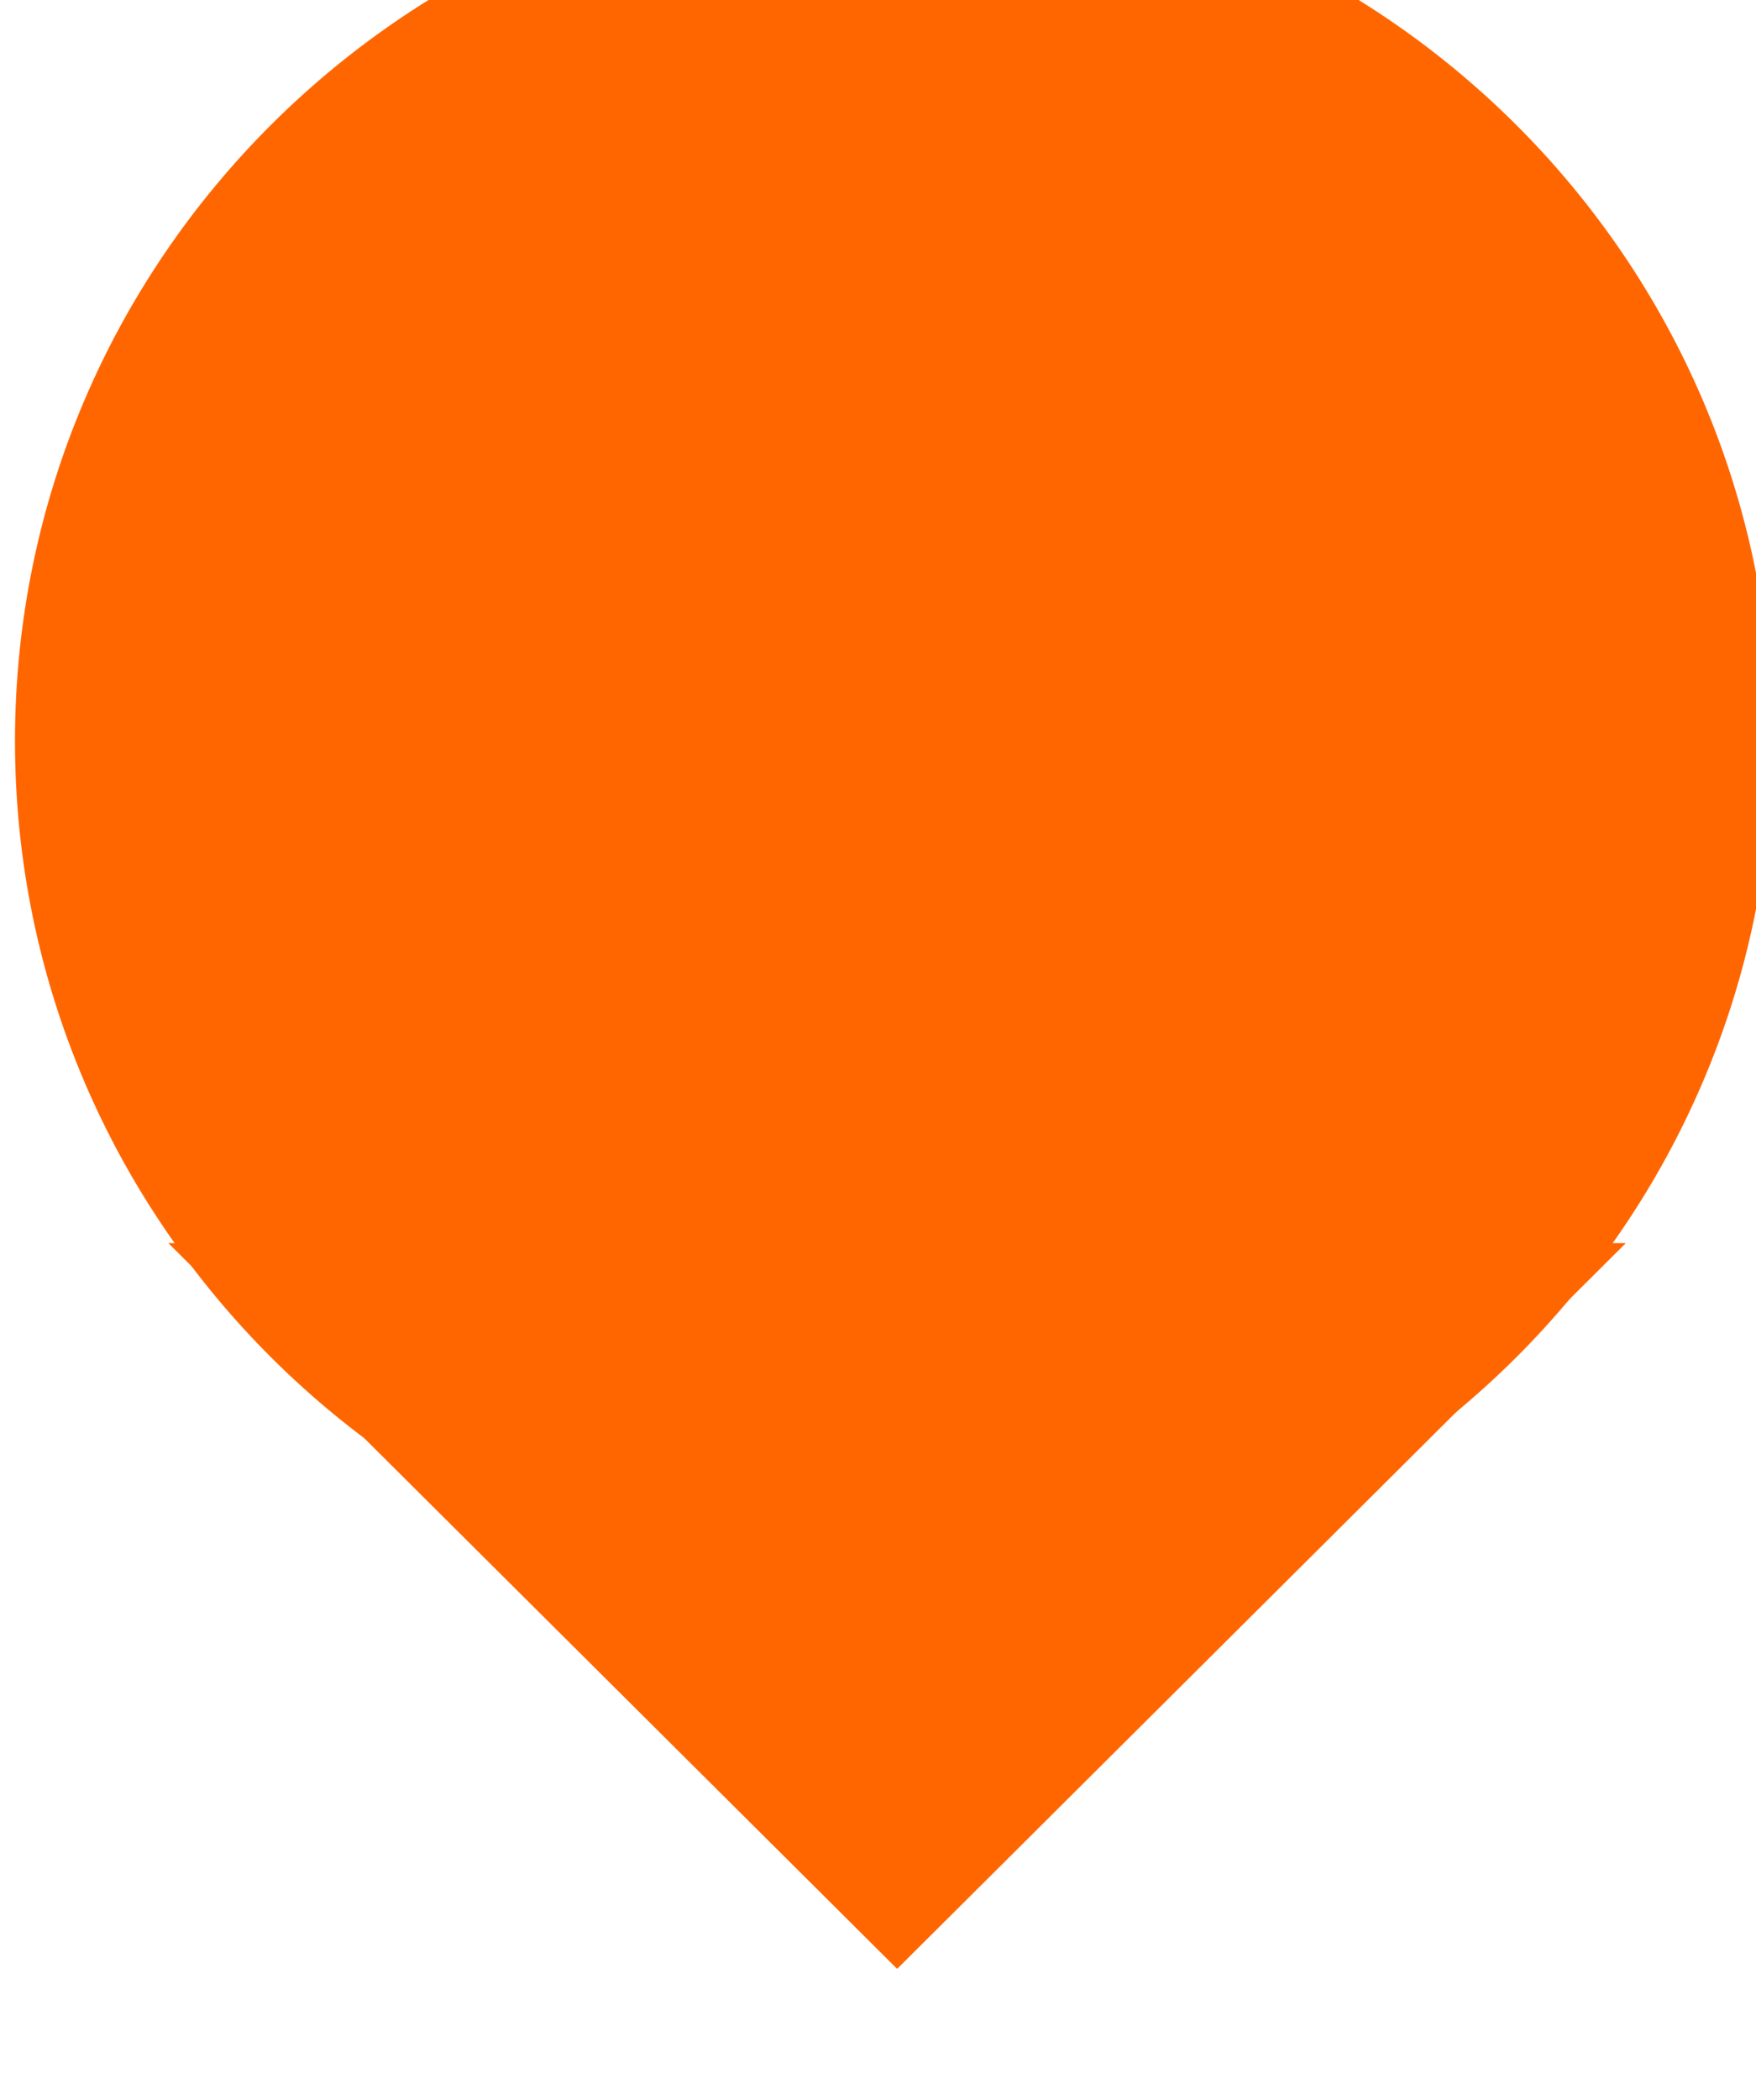
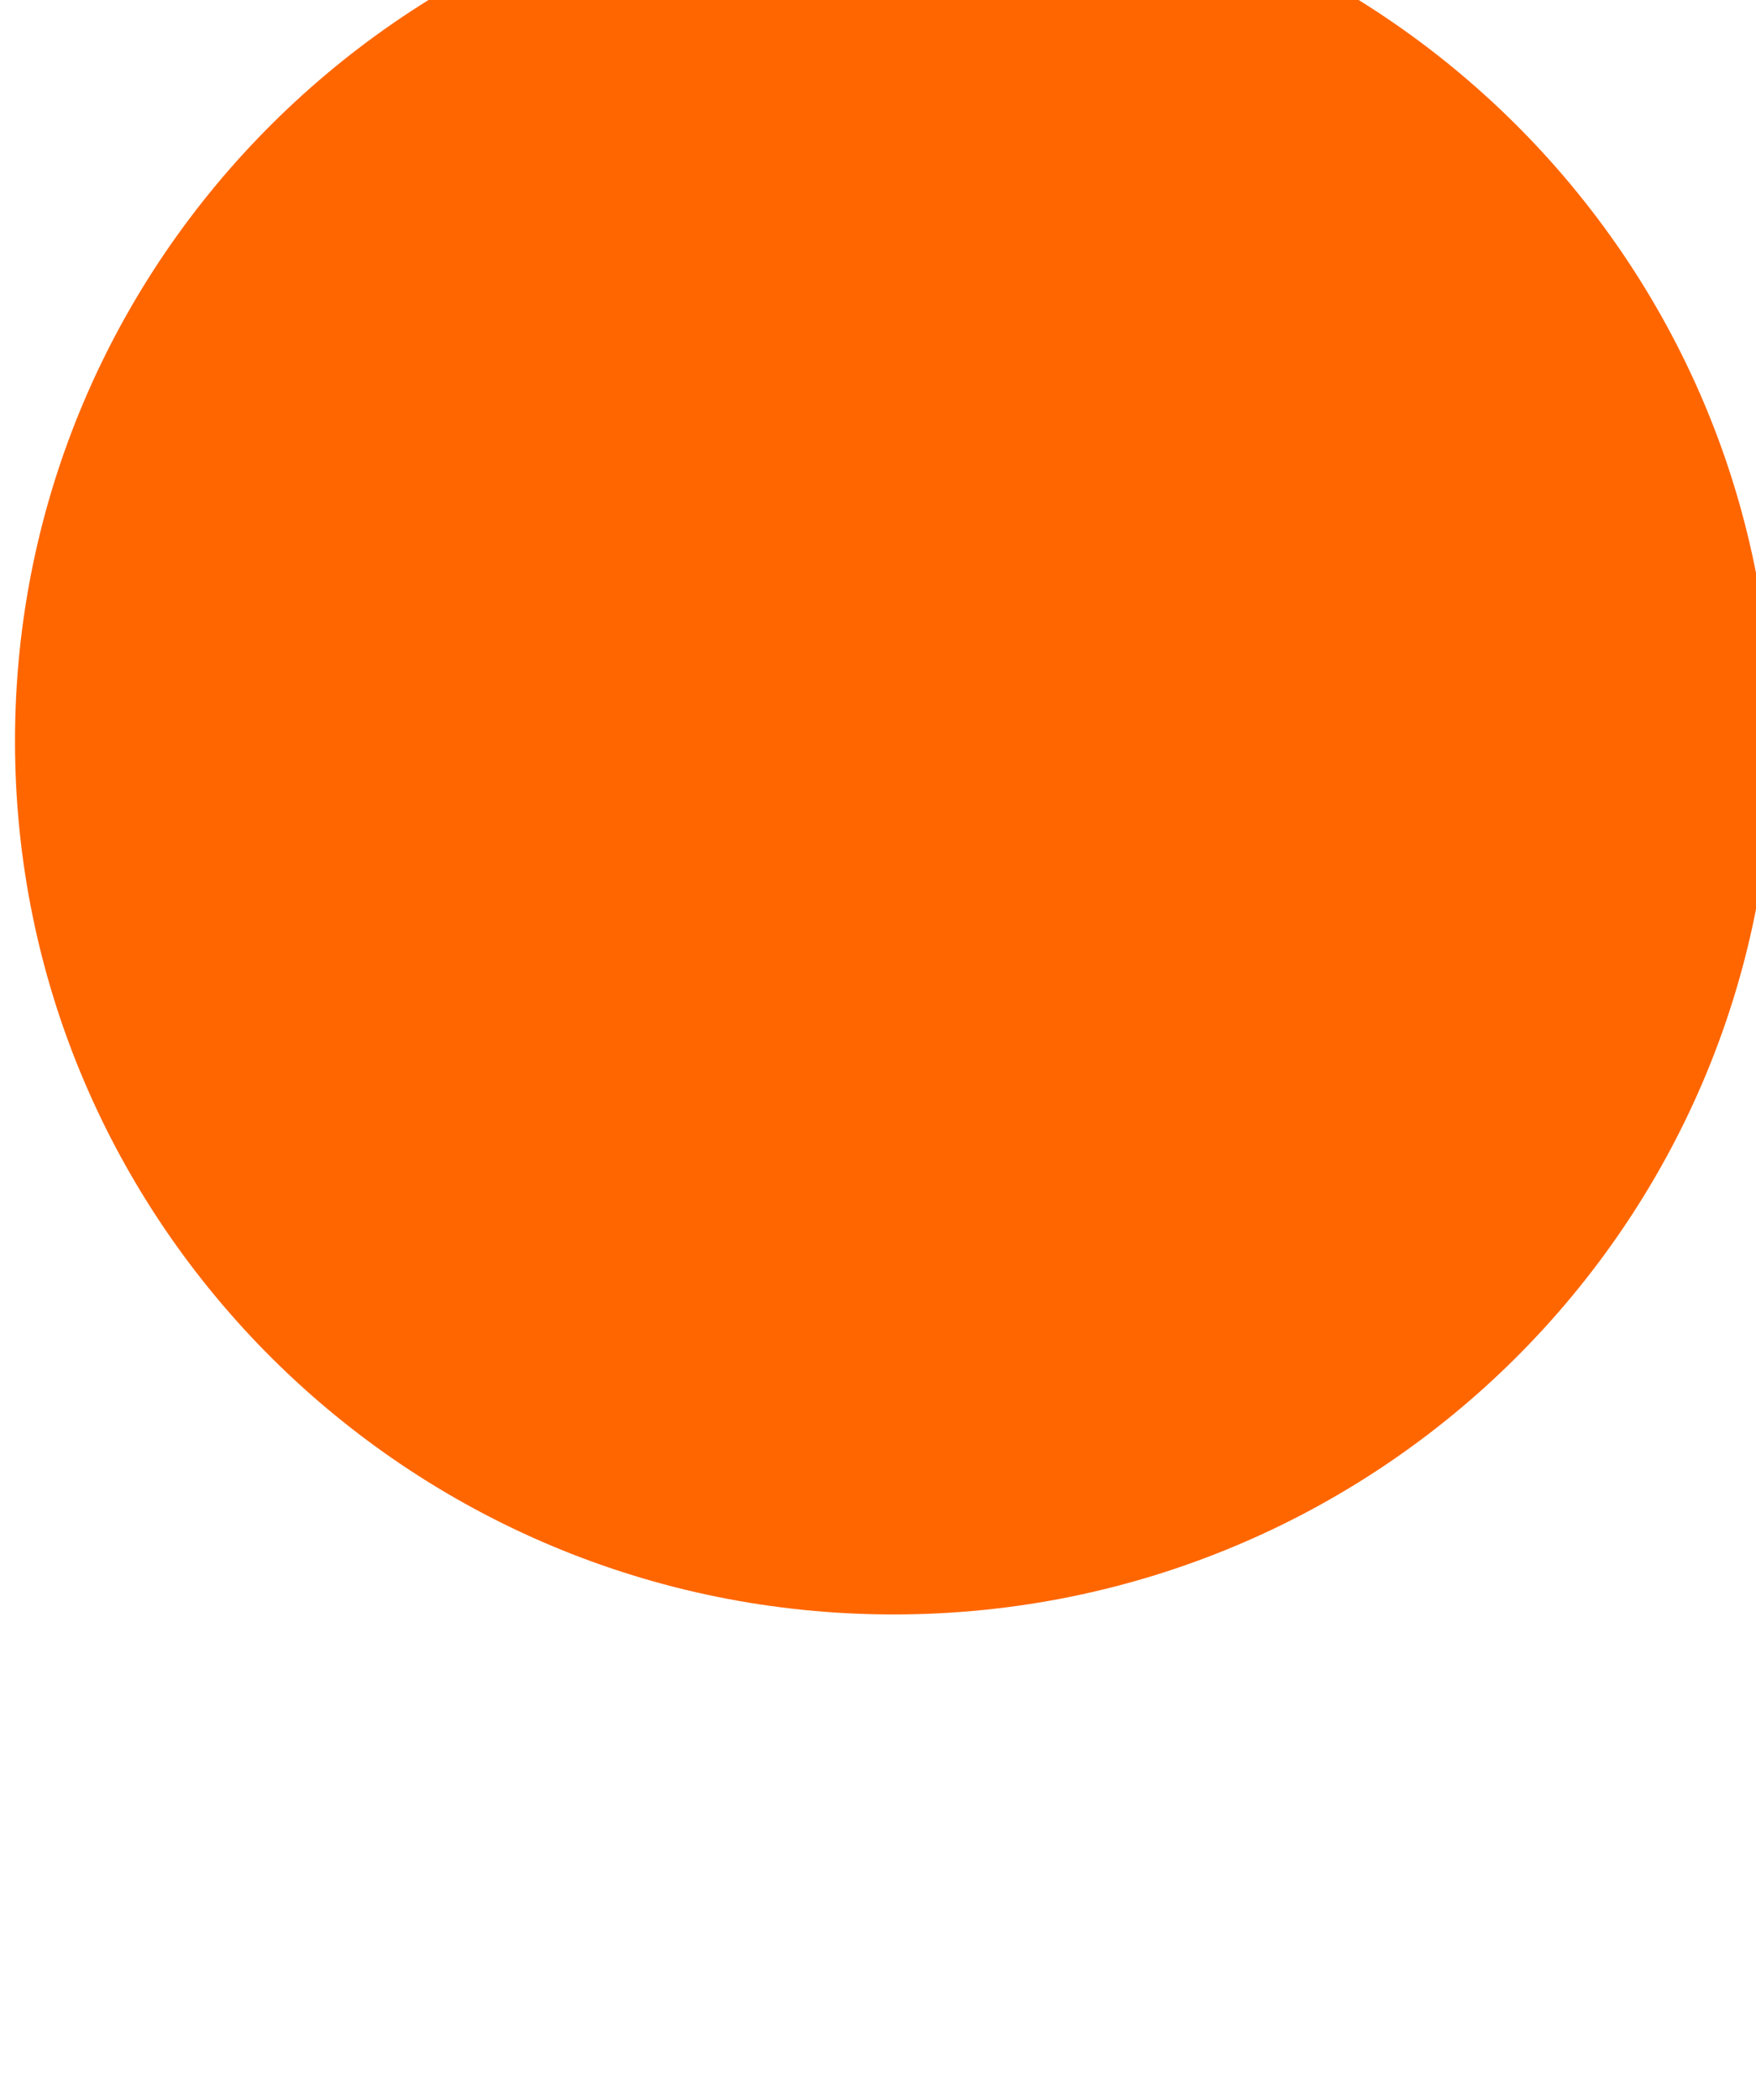
<svg xmlns="http://www.w3.org/2000/svg" id="svg15233" version="1.1" viewBox="0 0 4.216 5.04" height="5.04mm" width="4.216mm">
  <defs id="defs15227">
    <clipPath id="clipPath9688" clipPathUnits="userSpaceOnUse">
      <path style="clip-rule:evenodd" id="path9686" d="m 163.043,1420.312 h 9.913 L 168,1415.377 Z" />
    </clipPath>
    <clipPath id="clipPath9694" clipPathUnits="userSpaceOnUse">
-       <path id="path9692" d="M 0,0 H 1280 V 4069 H 0 Z" />
-     </clipPath>
+       </clipPath>
    <clipPath id="clipPath9704" clipPathUnits="userSpaceOnUse">
      <path style="clip-rule:evenodd" id="path9702" d="m 162,1431.974 h 11.952 V 1412 H 162" />
    </clipPath>
    <clipPath id="clipPath9710" clipPathUnits="userSpaceOnUse">
      <path id="path9708" d="M 0,0 H 1280 V 4069 H 0 Z" />
    </clipPath>
    <clipPath id="clipPath9716" clipPathUnits="userSpaceOnUse">
      <path id="path9714" d="m 162,1417 h 12 v 13 h -12 z" />
    </clipPath>
    <clipPath id="clipPath9720" clipPathUnits="userSpaceOnUse">
      <path style="clip-rule:evenodd" id="path9718" d="m 167.976,1429.664 c 3.3,0 5.976,-2.659 5.976,-5.938 0,-3.28 -2.675,-5.939 -5.976,-5.939 -3.3,0 -5.976,2.659 -5.976,5.939 0,3.279 2.675,5.938 5.976,5.938" />
    </clipPath>
    <clipPath id="clipPath9724" clipPathUnits="userSpaceOnUse">
      <path id="path9722" d="m 162,1417 h 12 v 13 h -12 z" />
    </clipPath>
  </defs>
  <g transform="translate(2.6000001e-7,-291.96)" id="layer1">
    <g id="g15187" transform="matrix(0.353,0,0,-0.353,-57.15,796.314)">
      <g id="g9682">
        <g id="g9684" clip-path="url(#clipPath9688)">
          <g id="g9690" clip-path="url(#clipPath9694)">
            <path d="m 158.043,1425.312 h 19.913 v -14.935 h -19.913 z" style="fill:#ff6600;fill-opacity:1;fill-rule:nonzero;stroke:none" id="path9696" />
          </g>
        </g>
      </g>
      <g id="g9698">
        <g id="g9700" clip-path="url(#clipPath9704)">
          <g id="g9706" clip-path="url(#clipPath9710)">
            <g id="g9712" />
            <g id="g9738">
              <g clip-path="url(#clipPath9716)" id="g9736">
                <g id="g9726" />
                <g id="g9734">
                  <g clip-path="url(#clipPath9720)" id="g9732">
                    <g clip-path="url(#clipPath9724)" id="g9730">
                      <path d="m 157,1434.664 h 21.952 v -21.877 H 157 Z" style="fill:#ff6600;fill-opacity:1;fill-rule:nonzero;stroke:none" id="path9728" />
                    </g>
                  </g>
                </g>
              </g>
            </g>
          </g>
        </g>
      </g>
    </g>
  </g>
</svg>